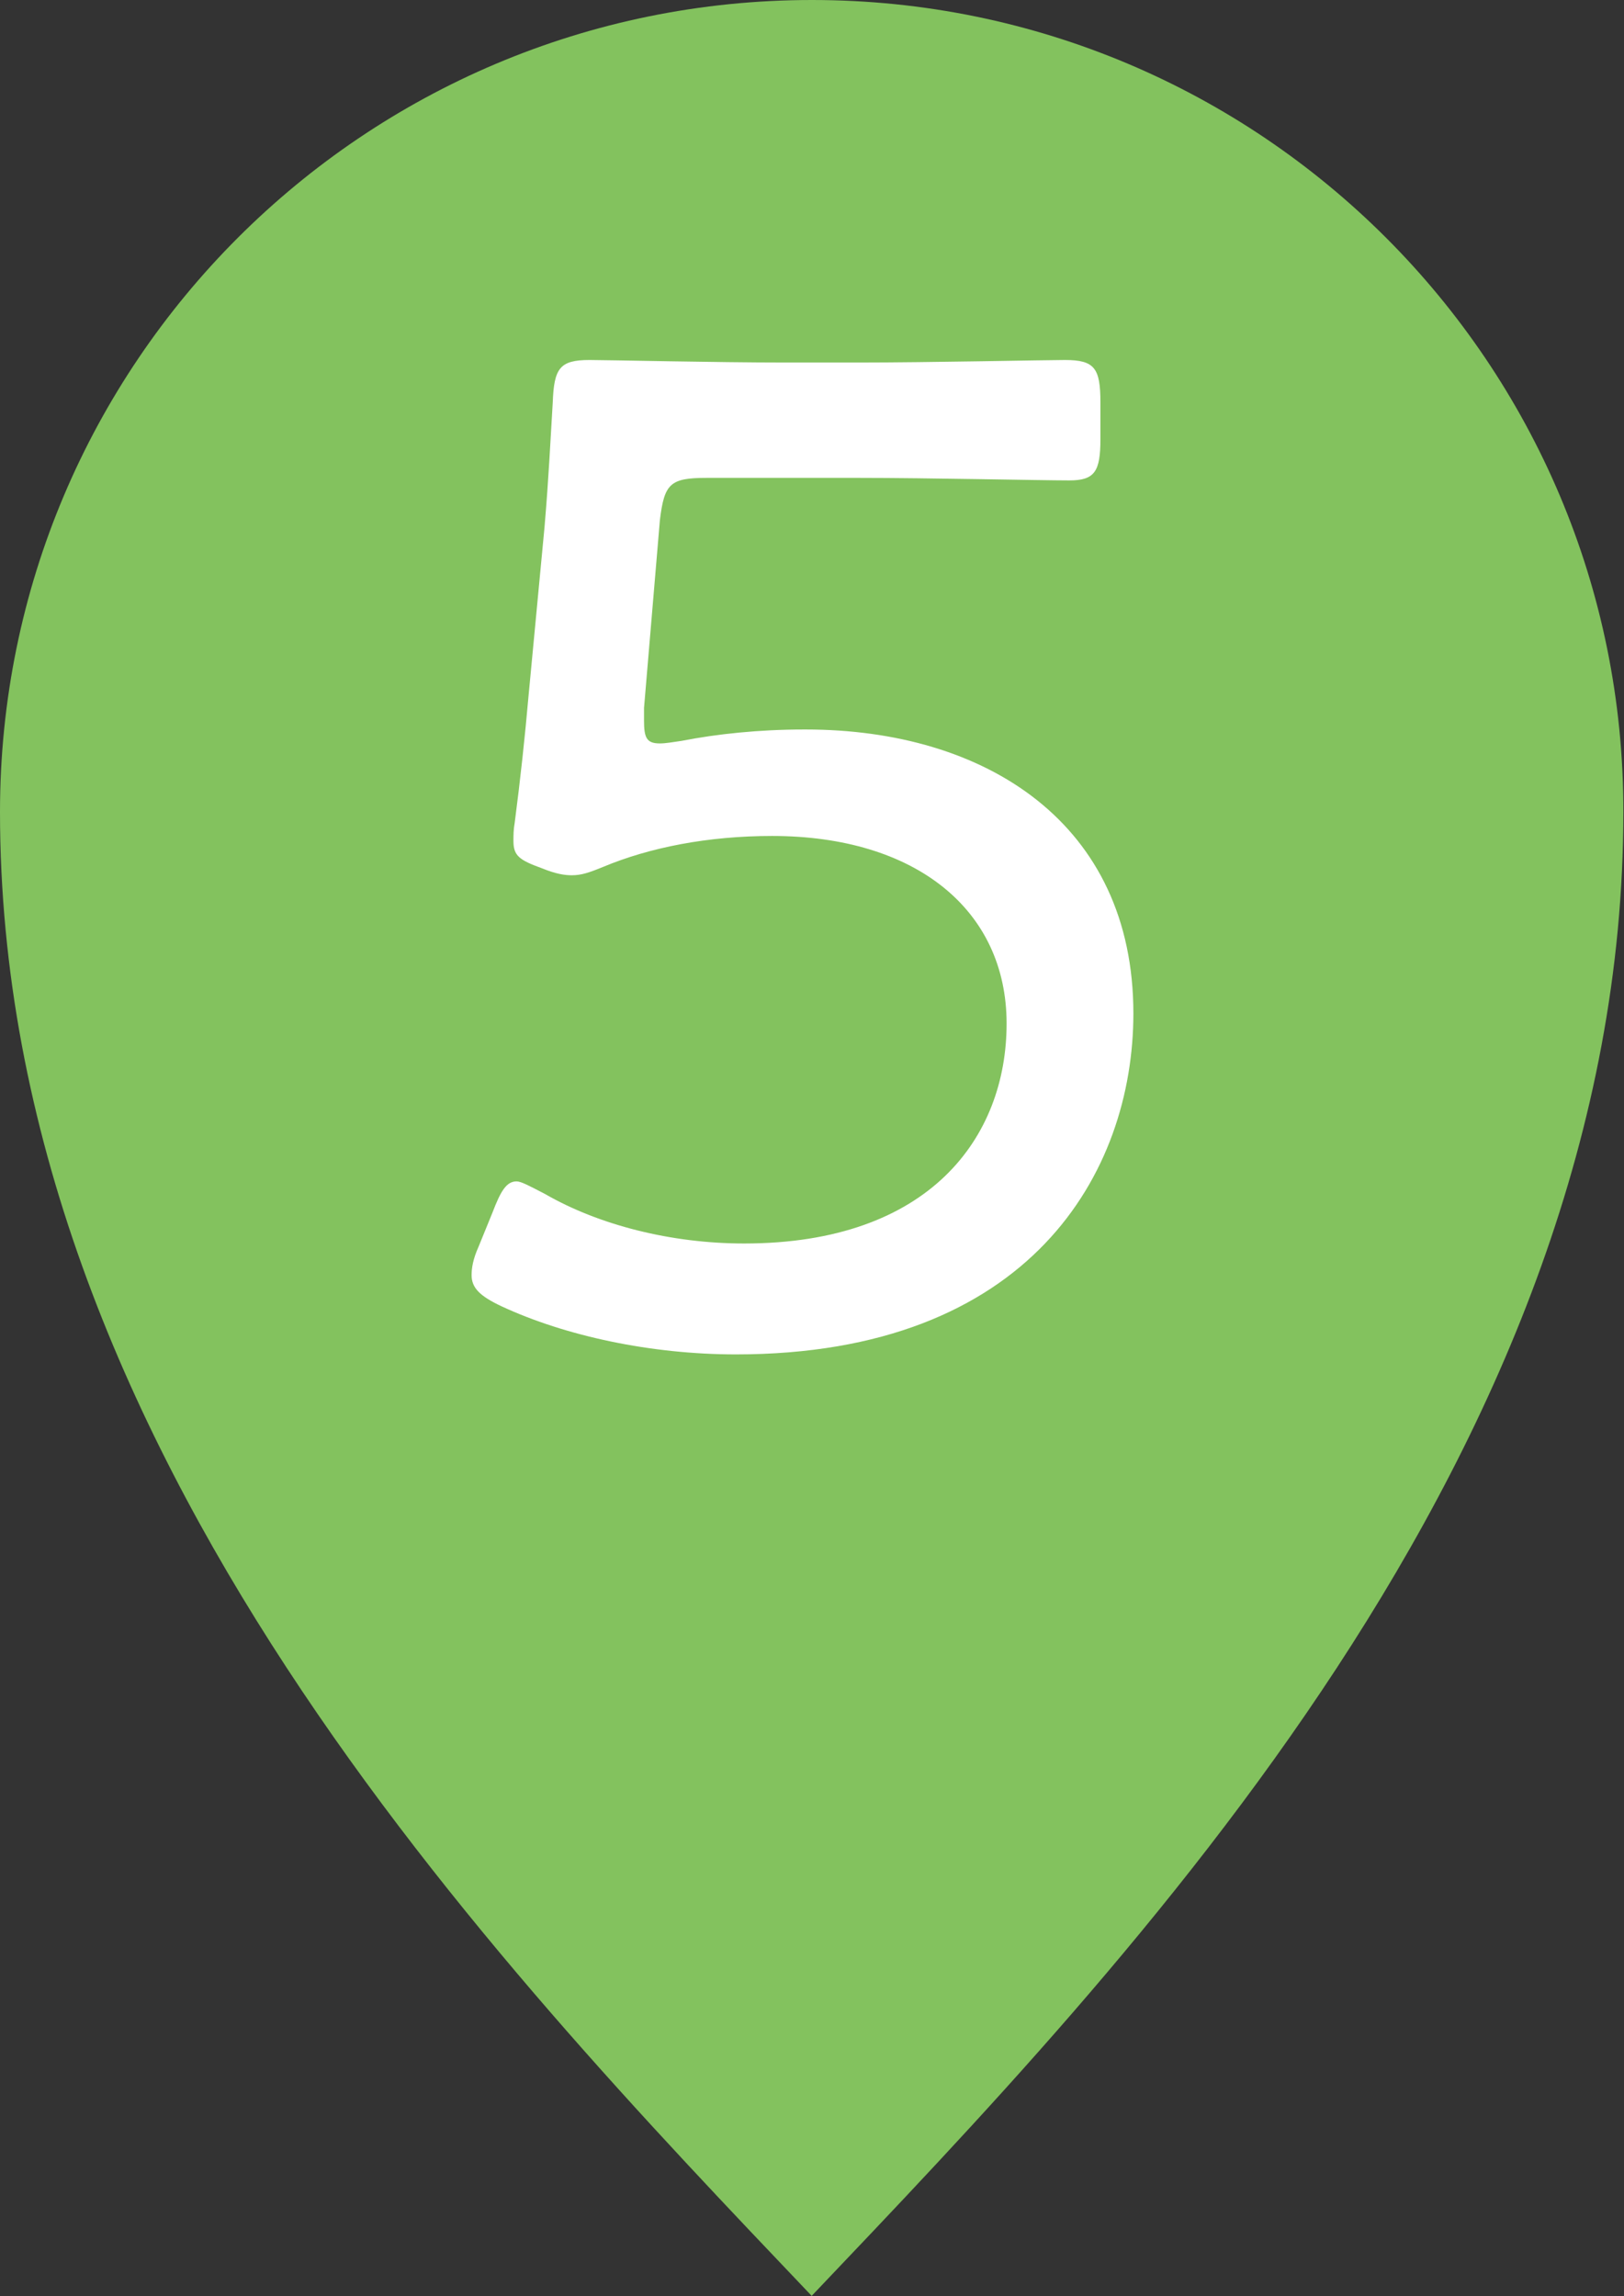
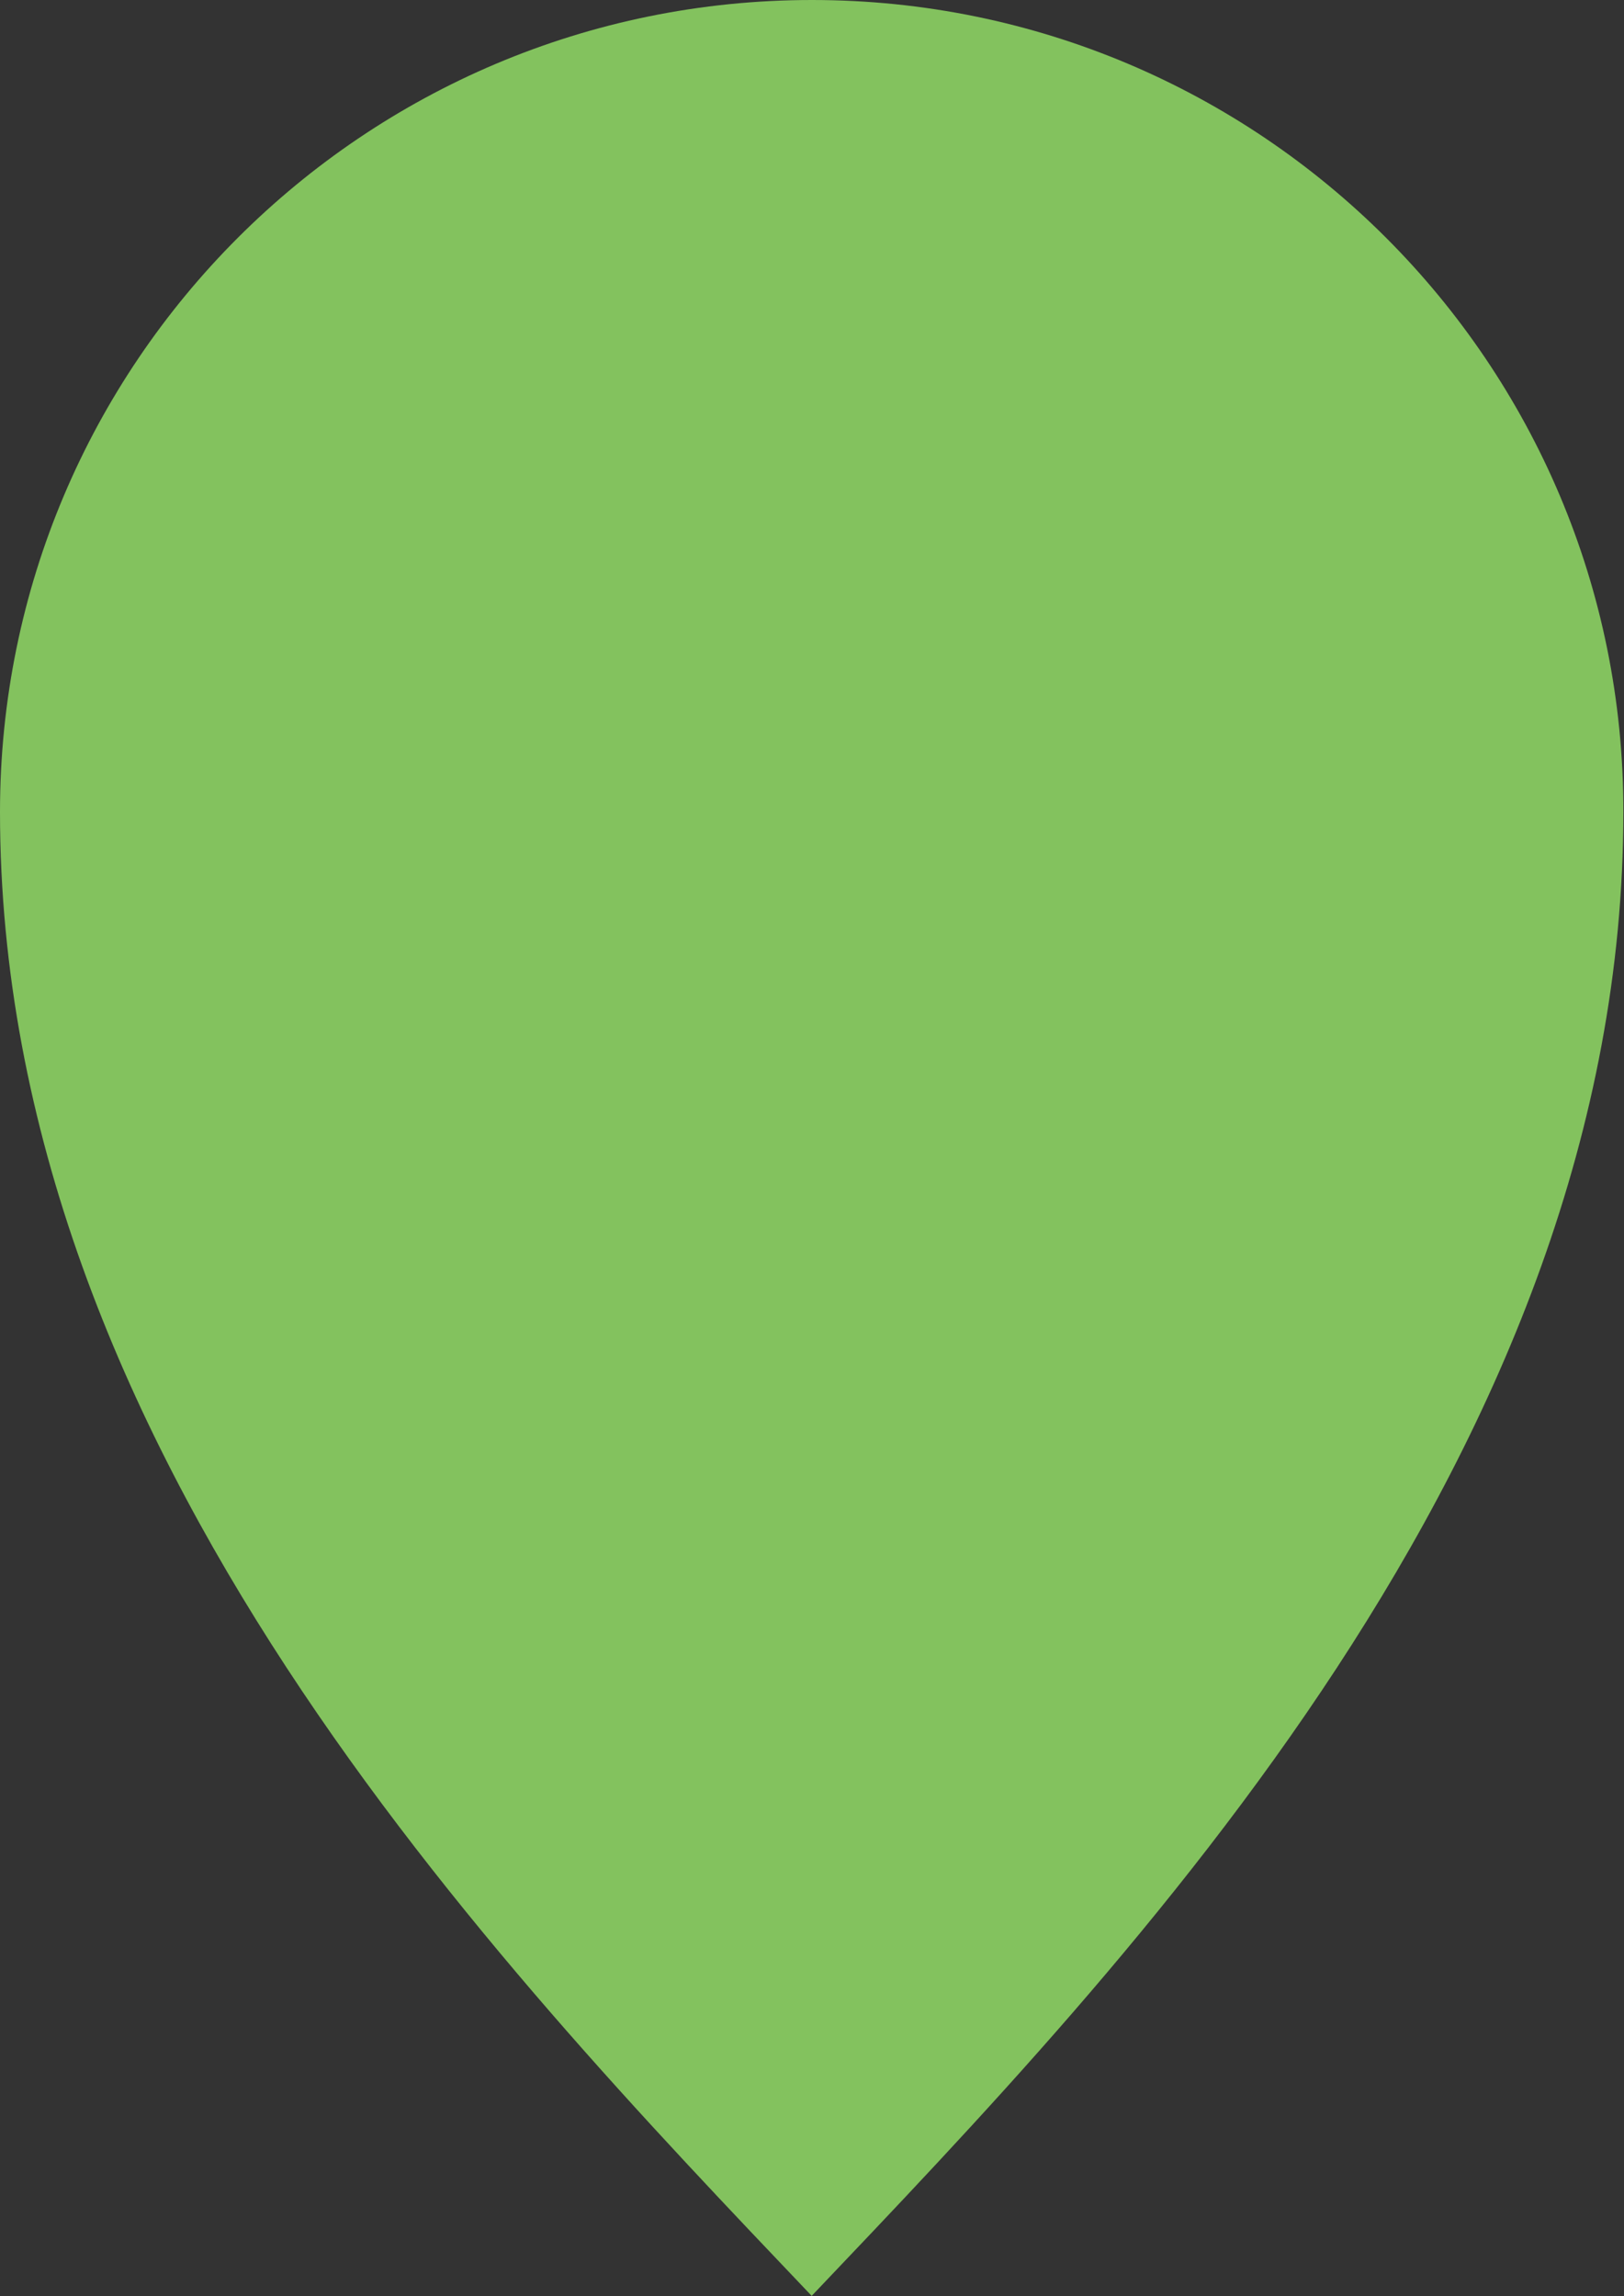
<svg xmlns="http://www.w3.org/2000/svg" id="_レイヤー_2" viewBox="0 0 25.62 36.23">
  <rect x="0" y="0" width="25.62" height="36.23" fill="#333333" stroke="none" />
  <defs>
    <style>.cls-1{fill:#83c25e;}.cls-1,.cls-2{stroke-width:0px;}.cls-2{fill:#fff;}</style>
  </defs>
  <g id="_レイヤー_2-2">
    <path class="cls-1" d="m12.8,36.23c5.03-5.29,12.81-13.35,12.81-23.42C25.62,5.73,19.88,0,12.81,0S0,5.73,0,12.81c0,10.06,7.78,18.13,12.81,23.42" />
-     <path class="cls-2" d="m12.71,11.51c2.84,0,5.17,1.48,5.17,4.48,0,2.51-1.63,5.38-6.27,5.38-1.34,0-2.69-.29-3.7-.76-.34-.16-.47-.29-.47-.49,0-.11.02-.25.11-.45l.22-.54c.13-.34.22-.49.38-.49.07,0,.2.07.45.2.85.49,1.99.78,3.14.78,2.93,0,4.14-1.68,4.14-3.47s-1.43-2.96-3.7-2.96c-1.01,0-1.93.18-2.67.49-.22.09-.34.13-.49.13-.11,0-.25-.02-.47-.11-.36-.13-.45-.2-.45-.43,0-.09,0-.18.02-.29.09-.69.16-1.34.22-2.02l.25-2.64c.07-.83.09-1.32.13-1.97.02-.54.11-.67.58-.67.29,0,1.99.04,3.09.04h1.16c1.1,0,2.96-.04,3.25-.04.47,0,.56.13.56.67v.58c0,.51-.09.65-.49.65-.45,0-2.22-.04-3.32-.04h-2.4c-.58,0-.67.09-.74.67l-.25,2.96v.2c0,.27.04.36.25.36.09,0,.2-.02.34-.04.56-.11,1.23-.18,1.93-.18Z" />
  </g>
</svg>